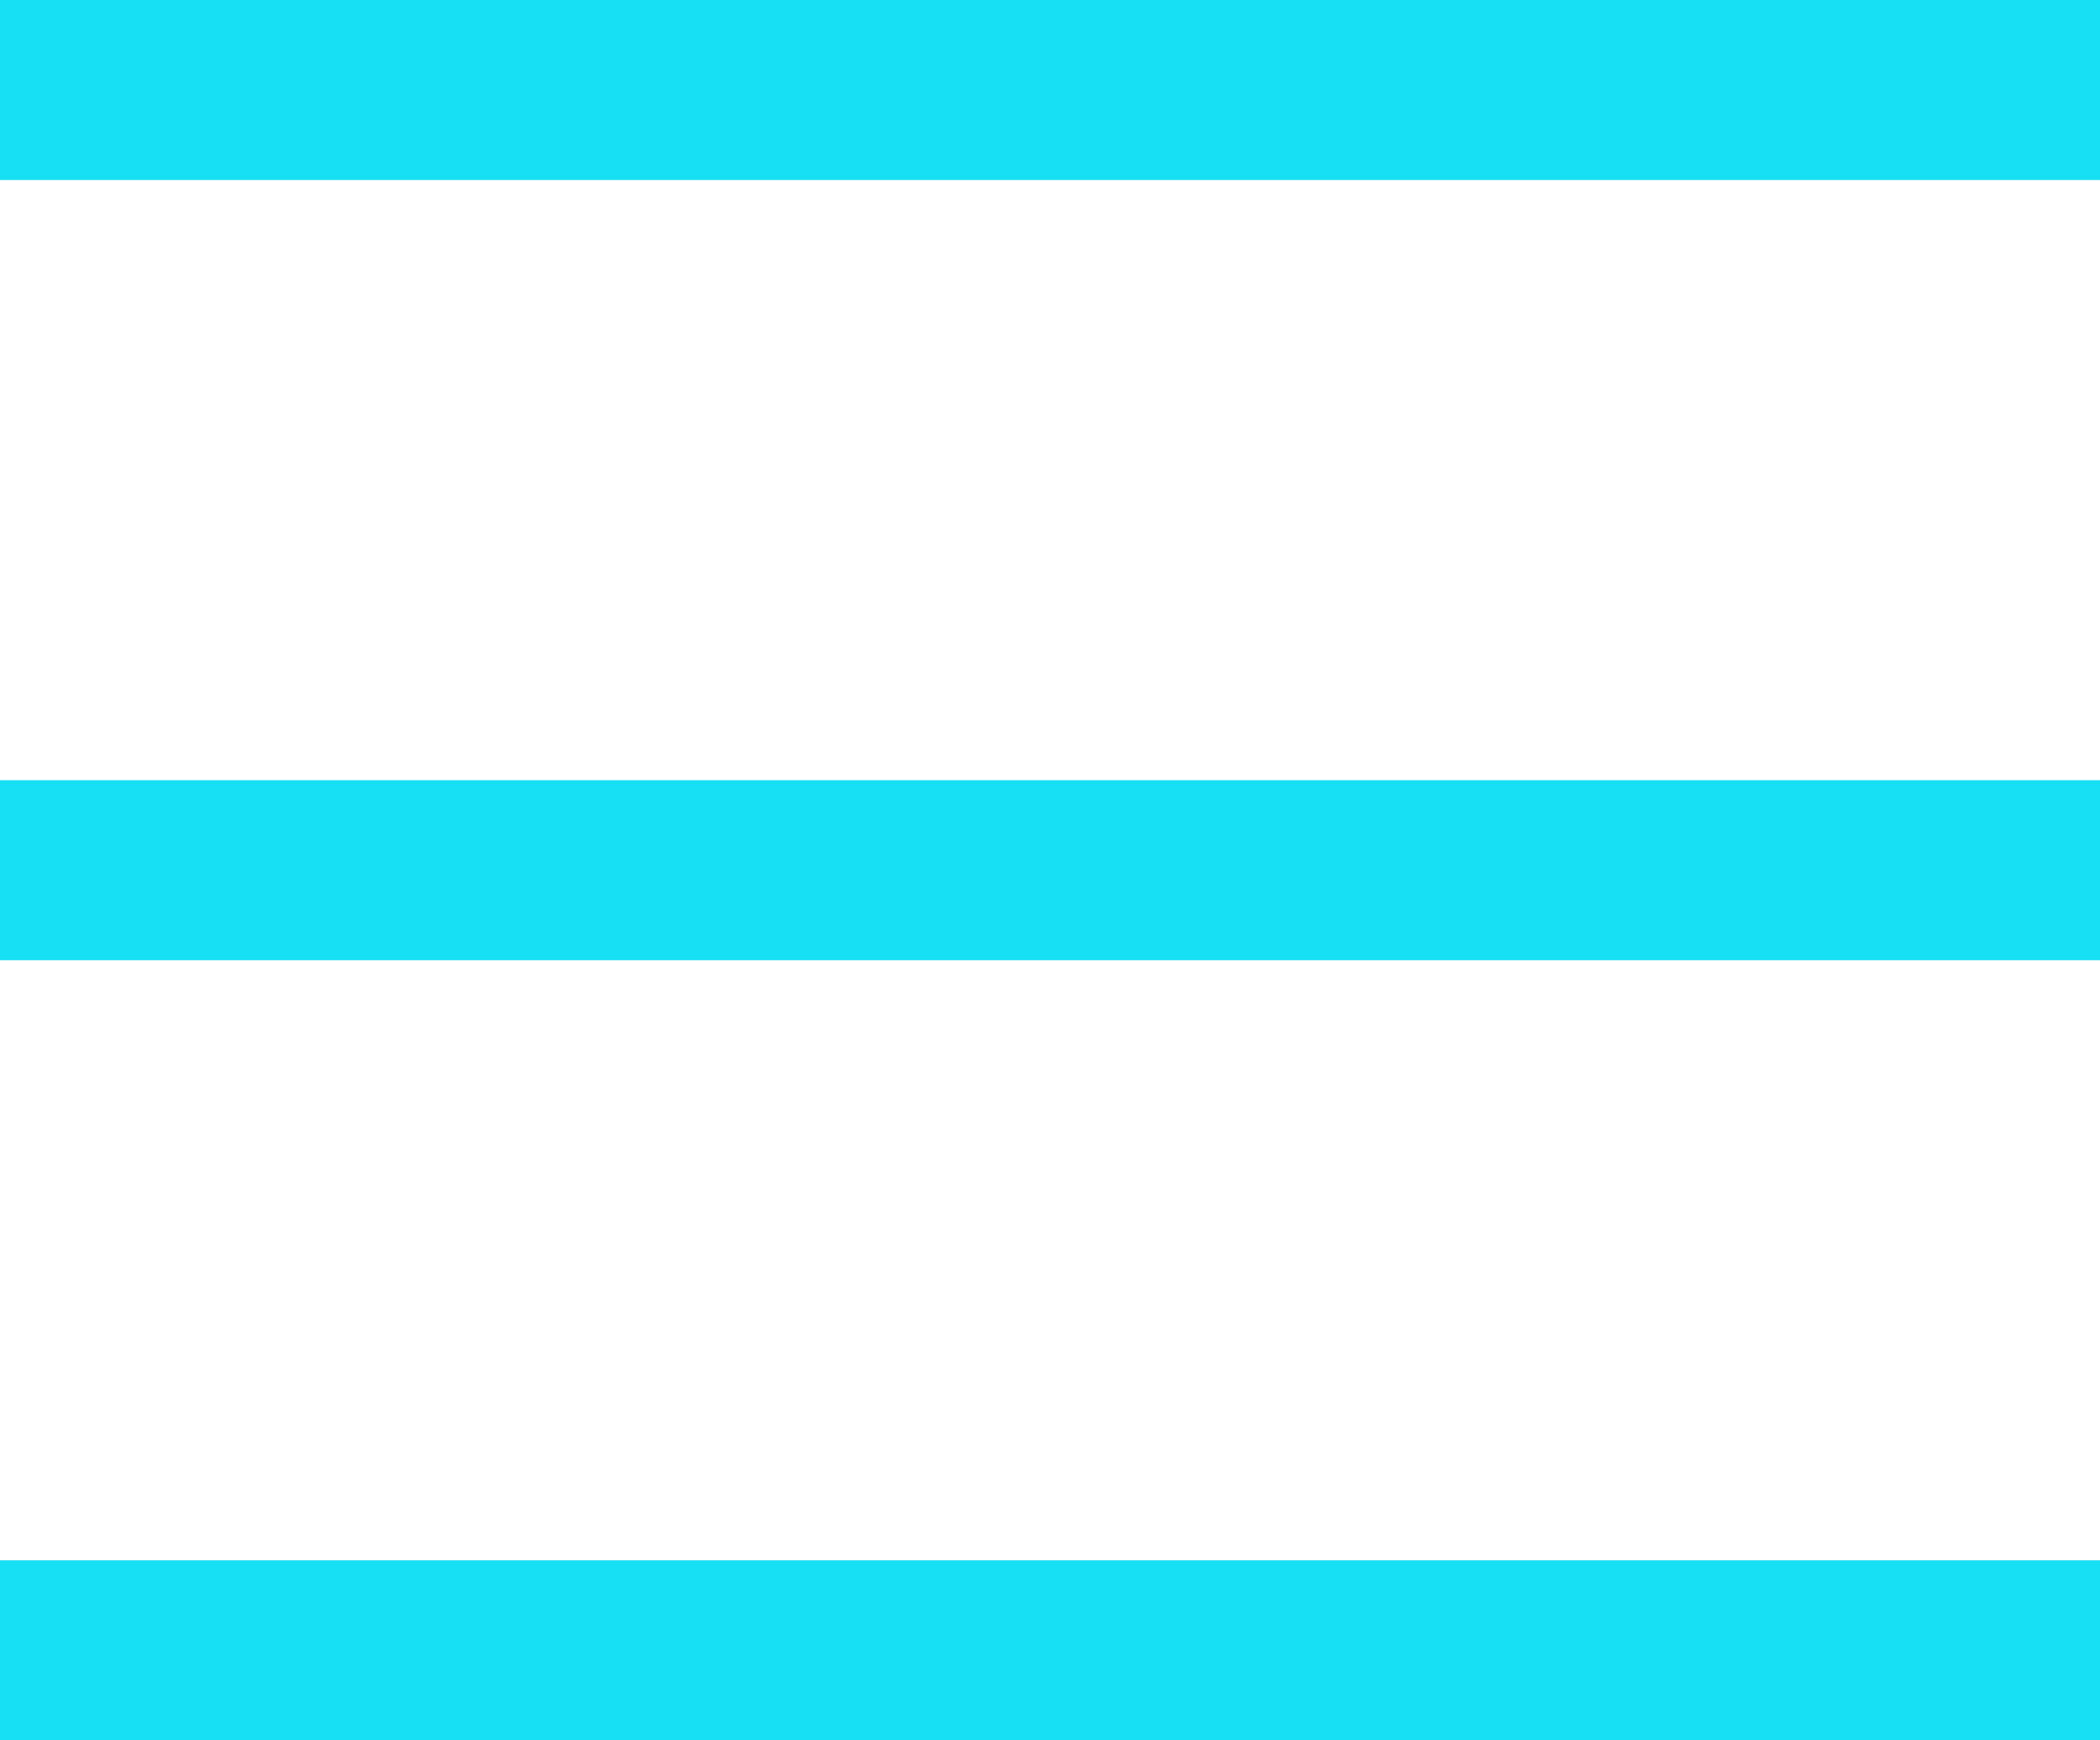
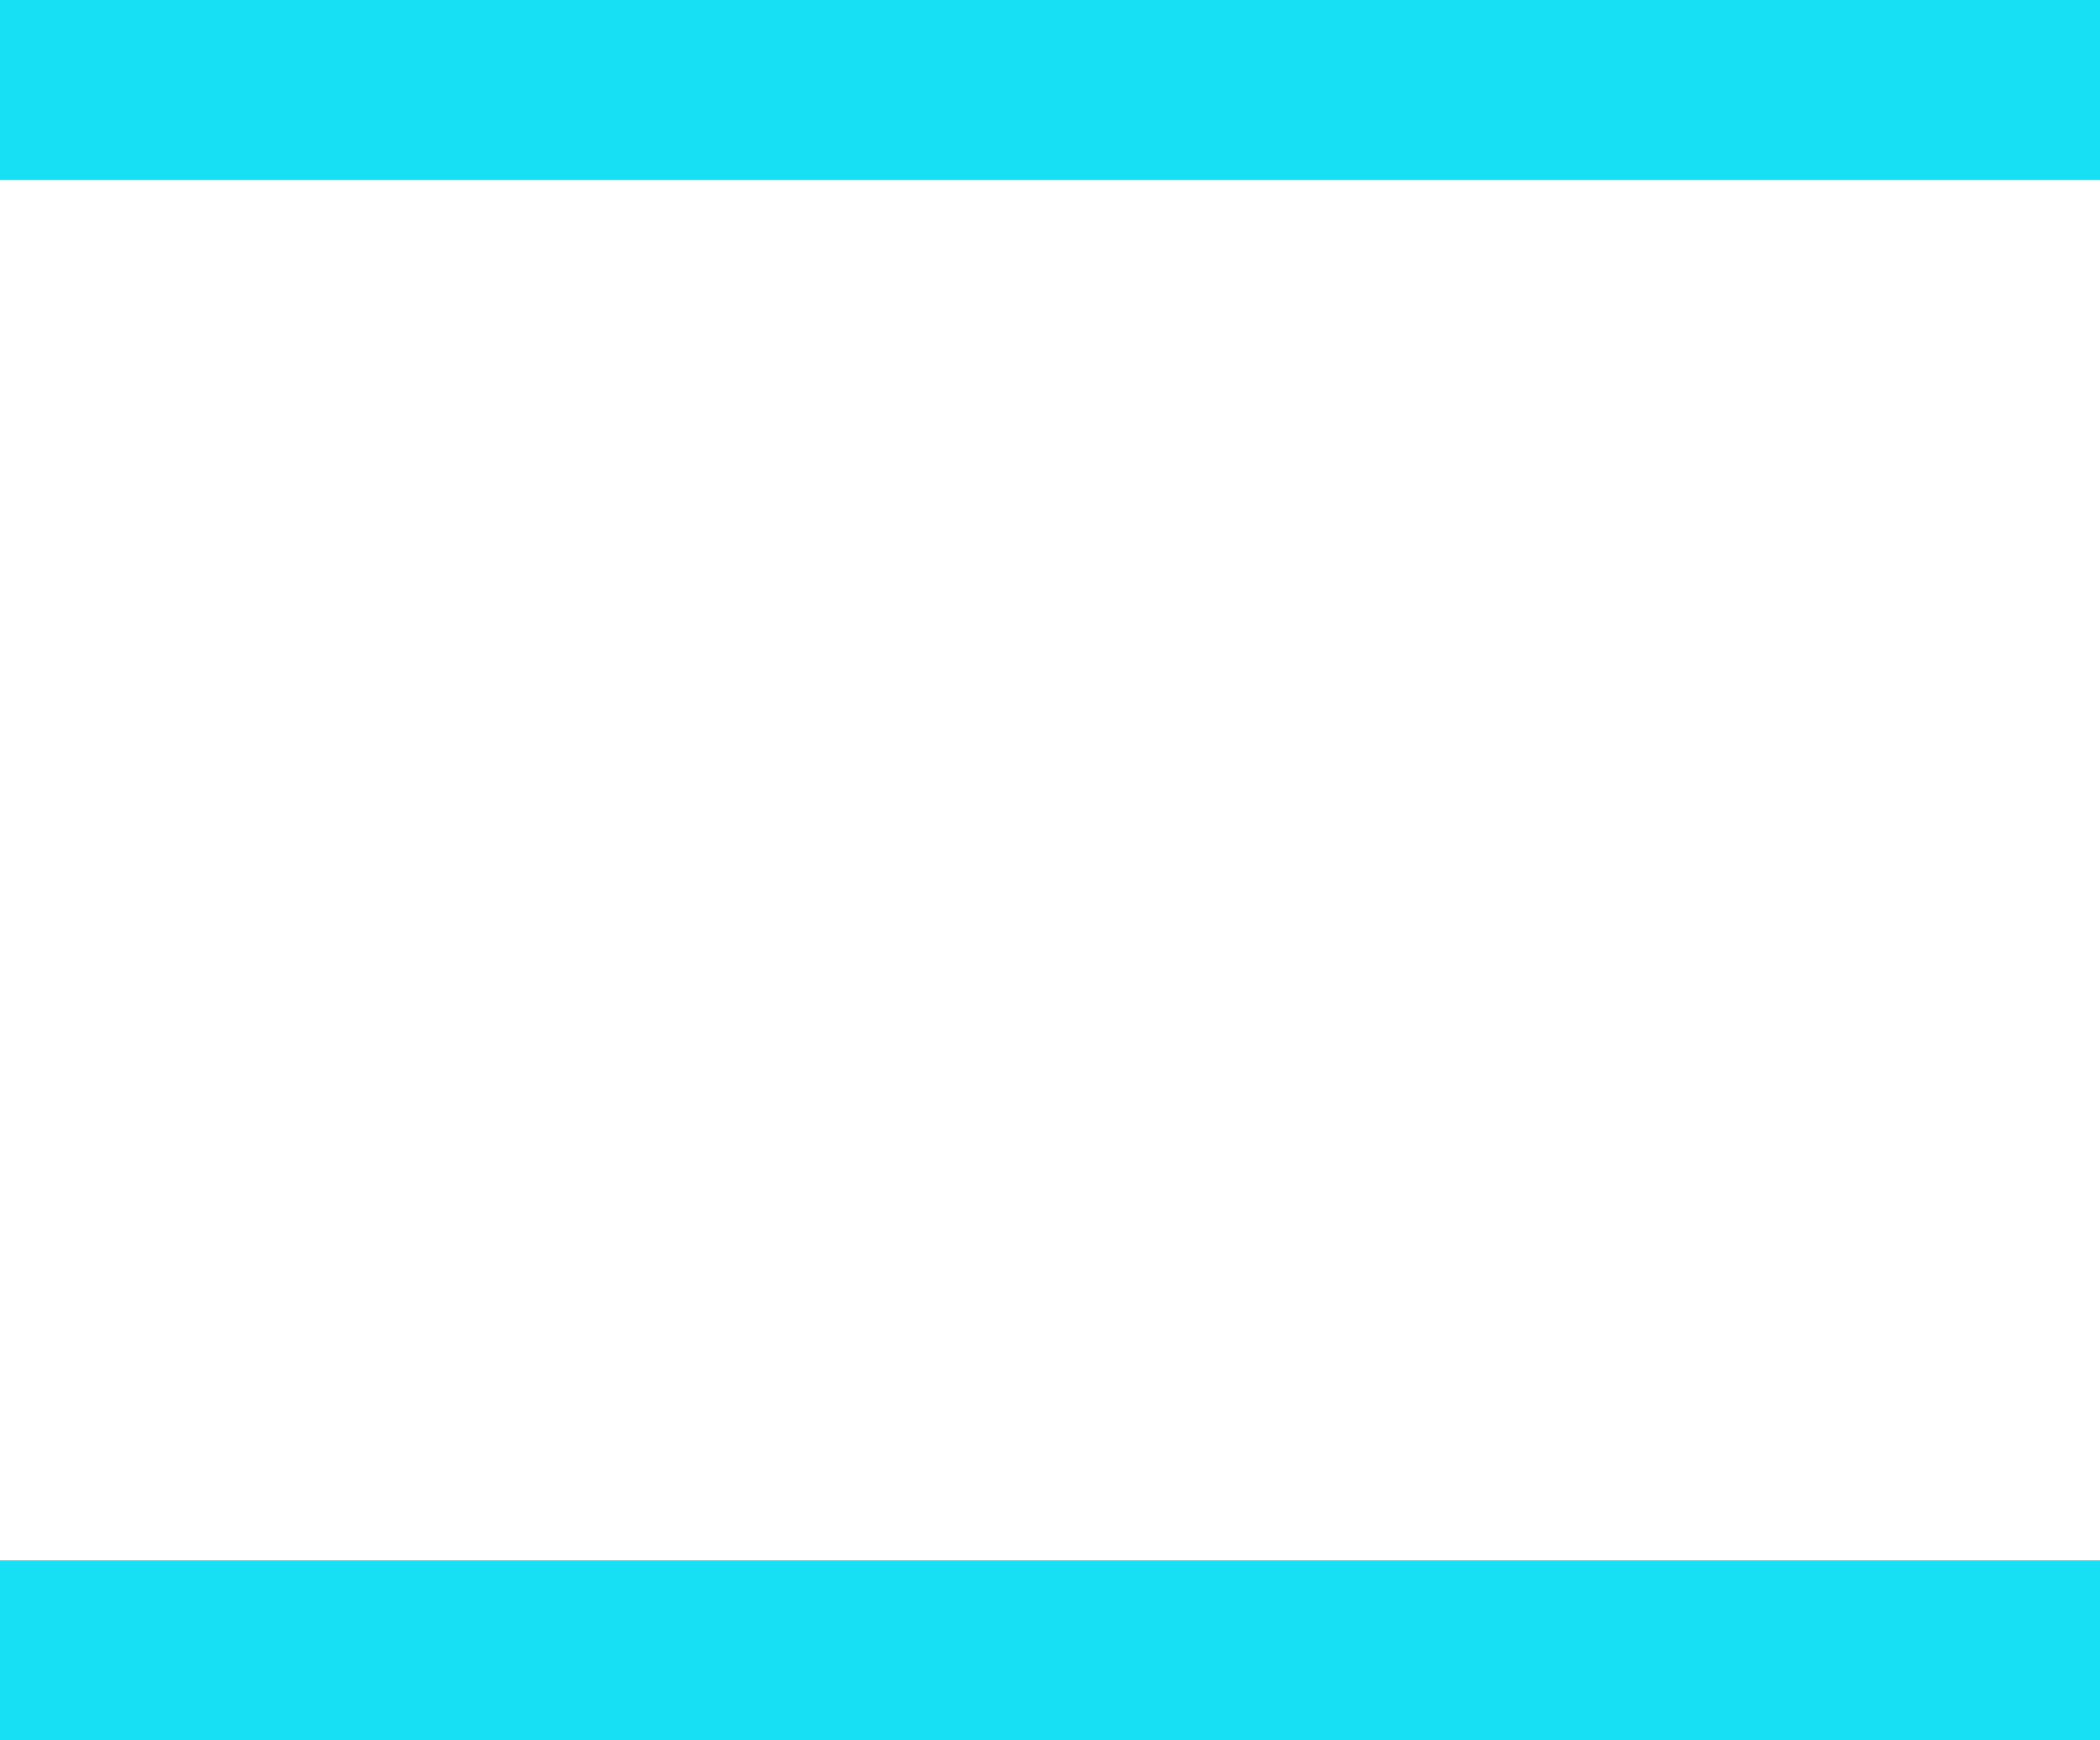
<svg xmlns="http://www.w3.org/2000/svg" width="35" height="29" viewBox="0 0 35 29" fill="none">
  <line y1="1.5" x2="35" y2="1.5" stroke="#17E0F5" stroke-width="3" stroke-linejoin="round" />
-   <line y1="14.5" x2="35" y2="14.5" stroke="#17E0F5" stroke-width="3" stroke-linejoin="round" />
  <line y1="27.5" x2="35" y2="27.5" stroke="#17E0F5" stroke-width="3" stroke-linejoin="round" />
</svg>